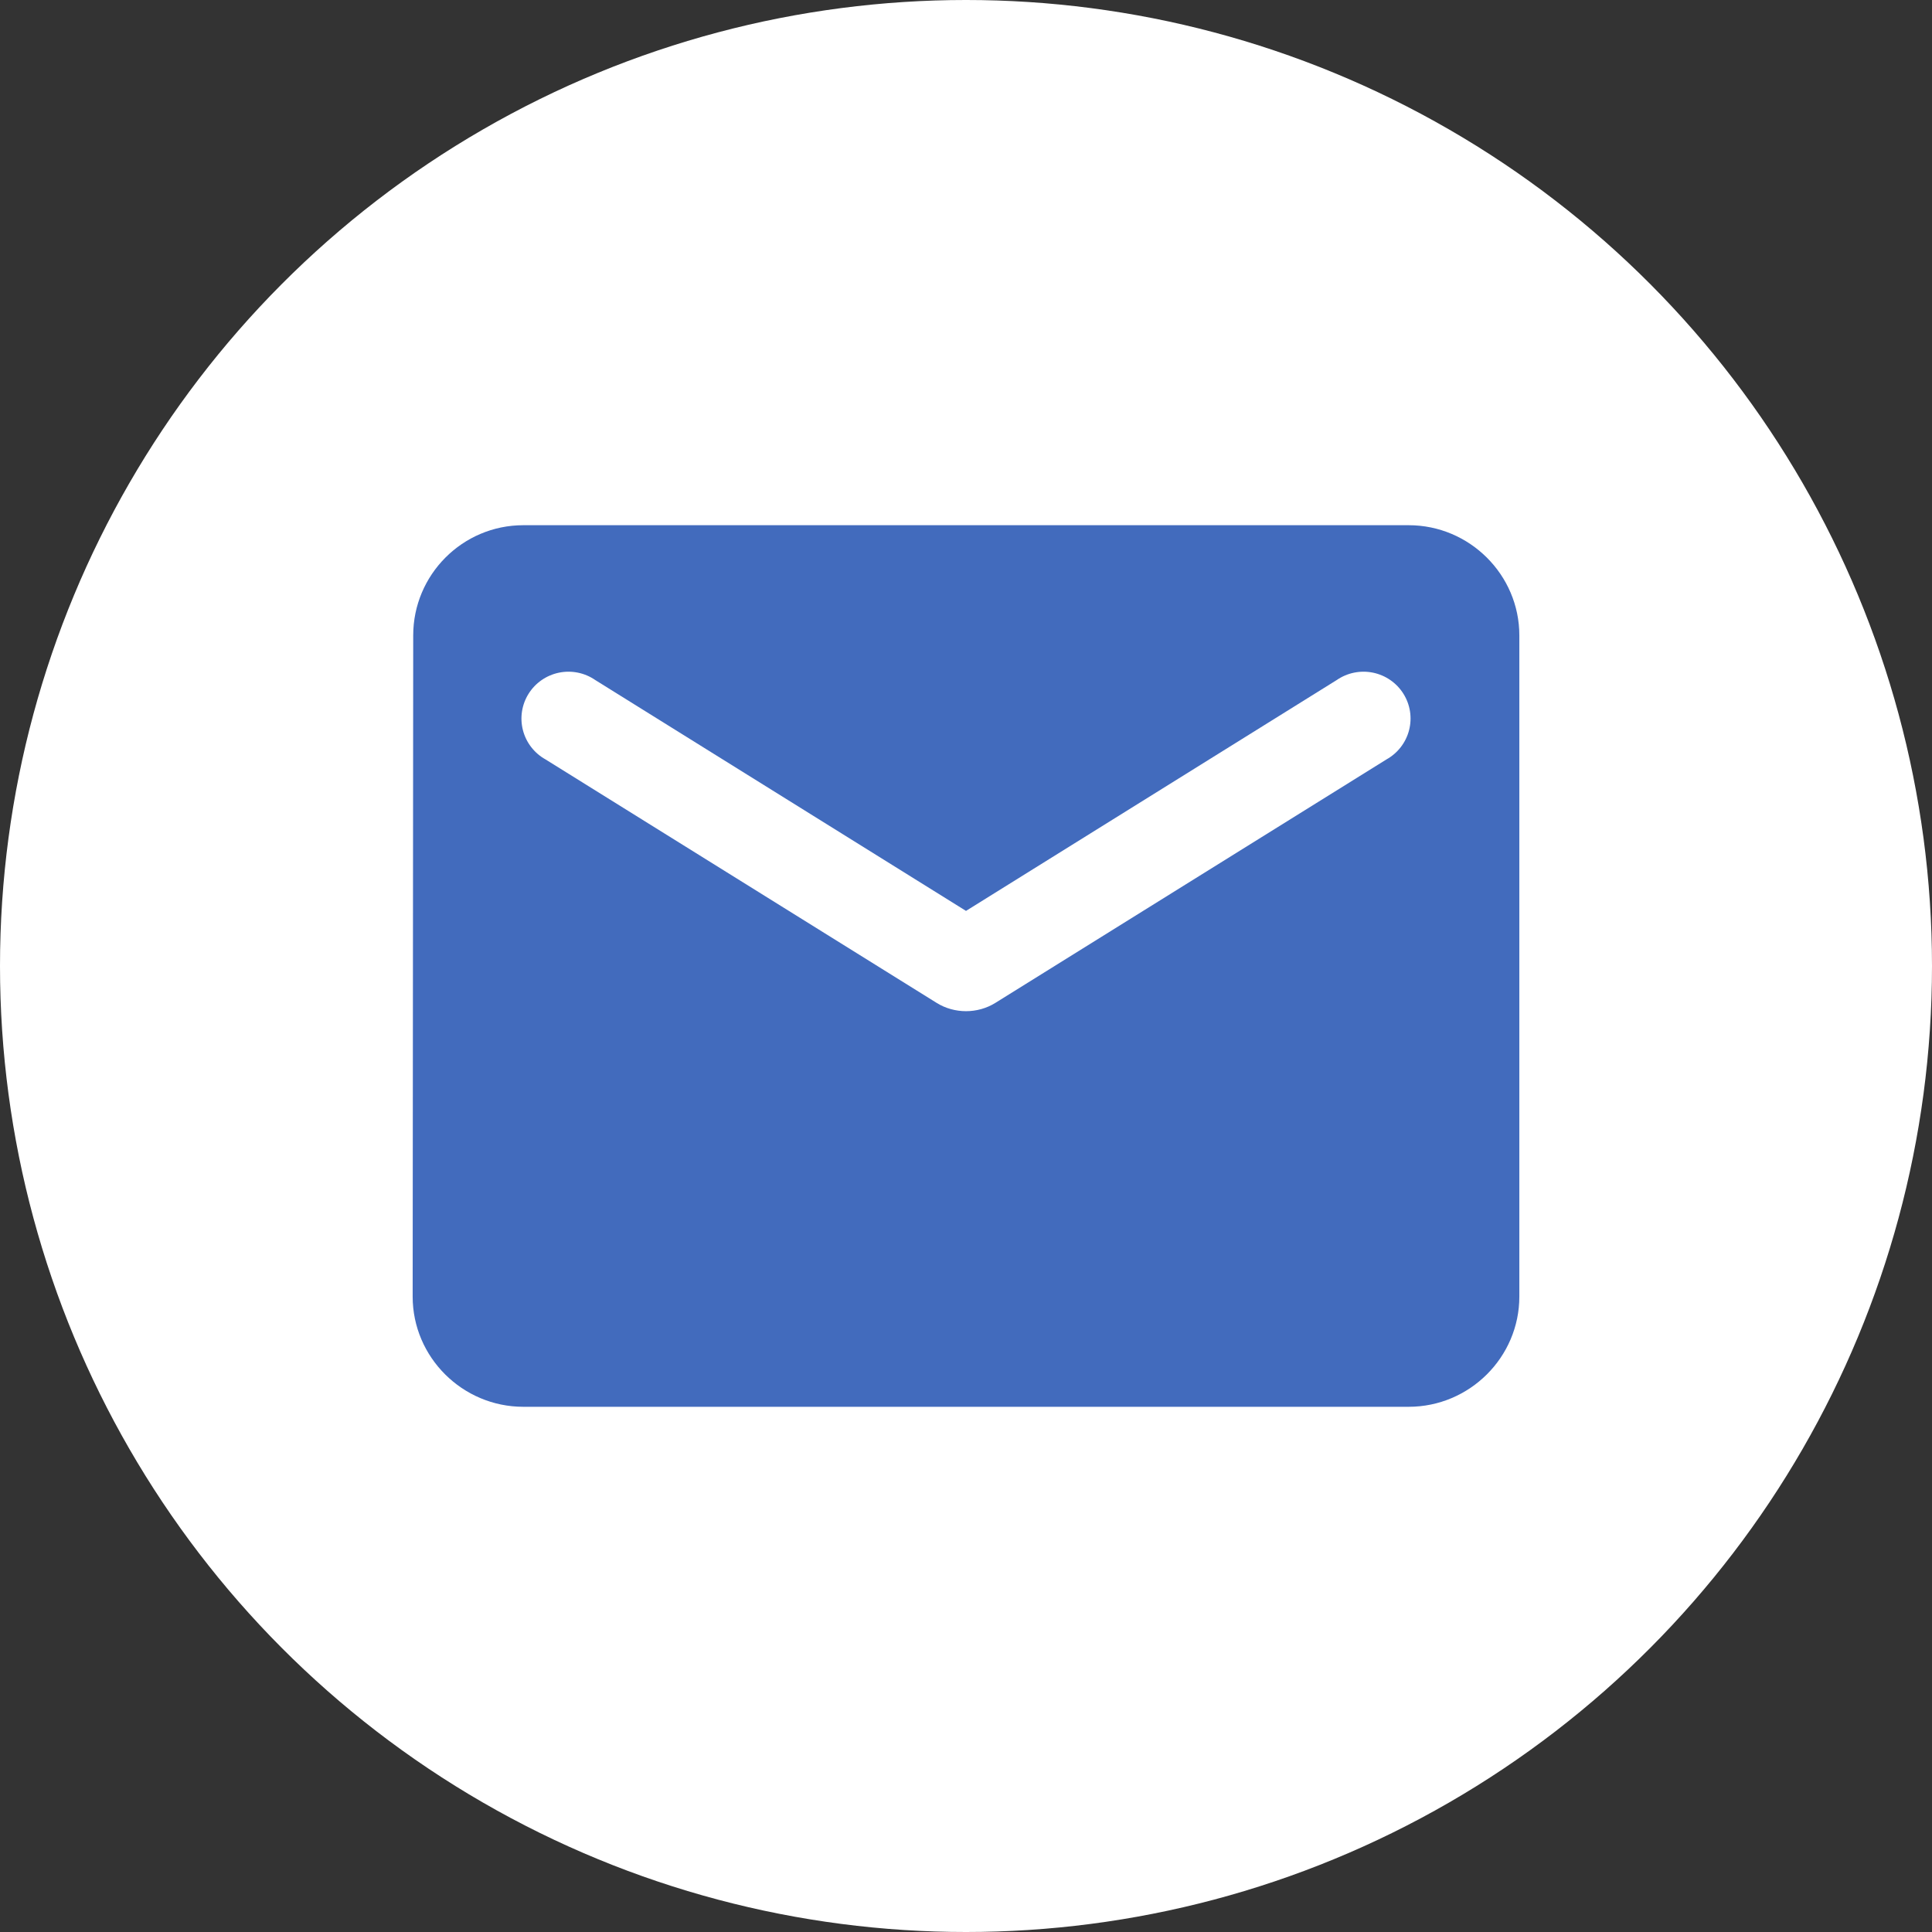
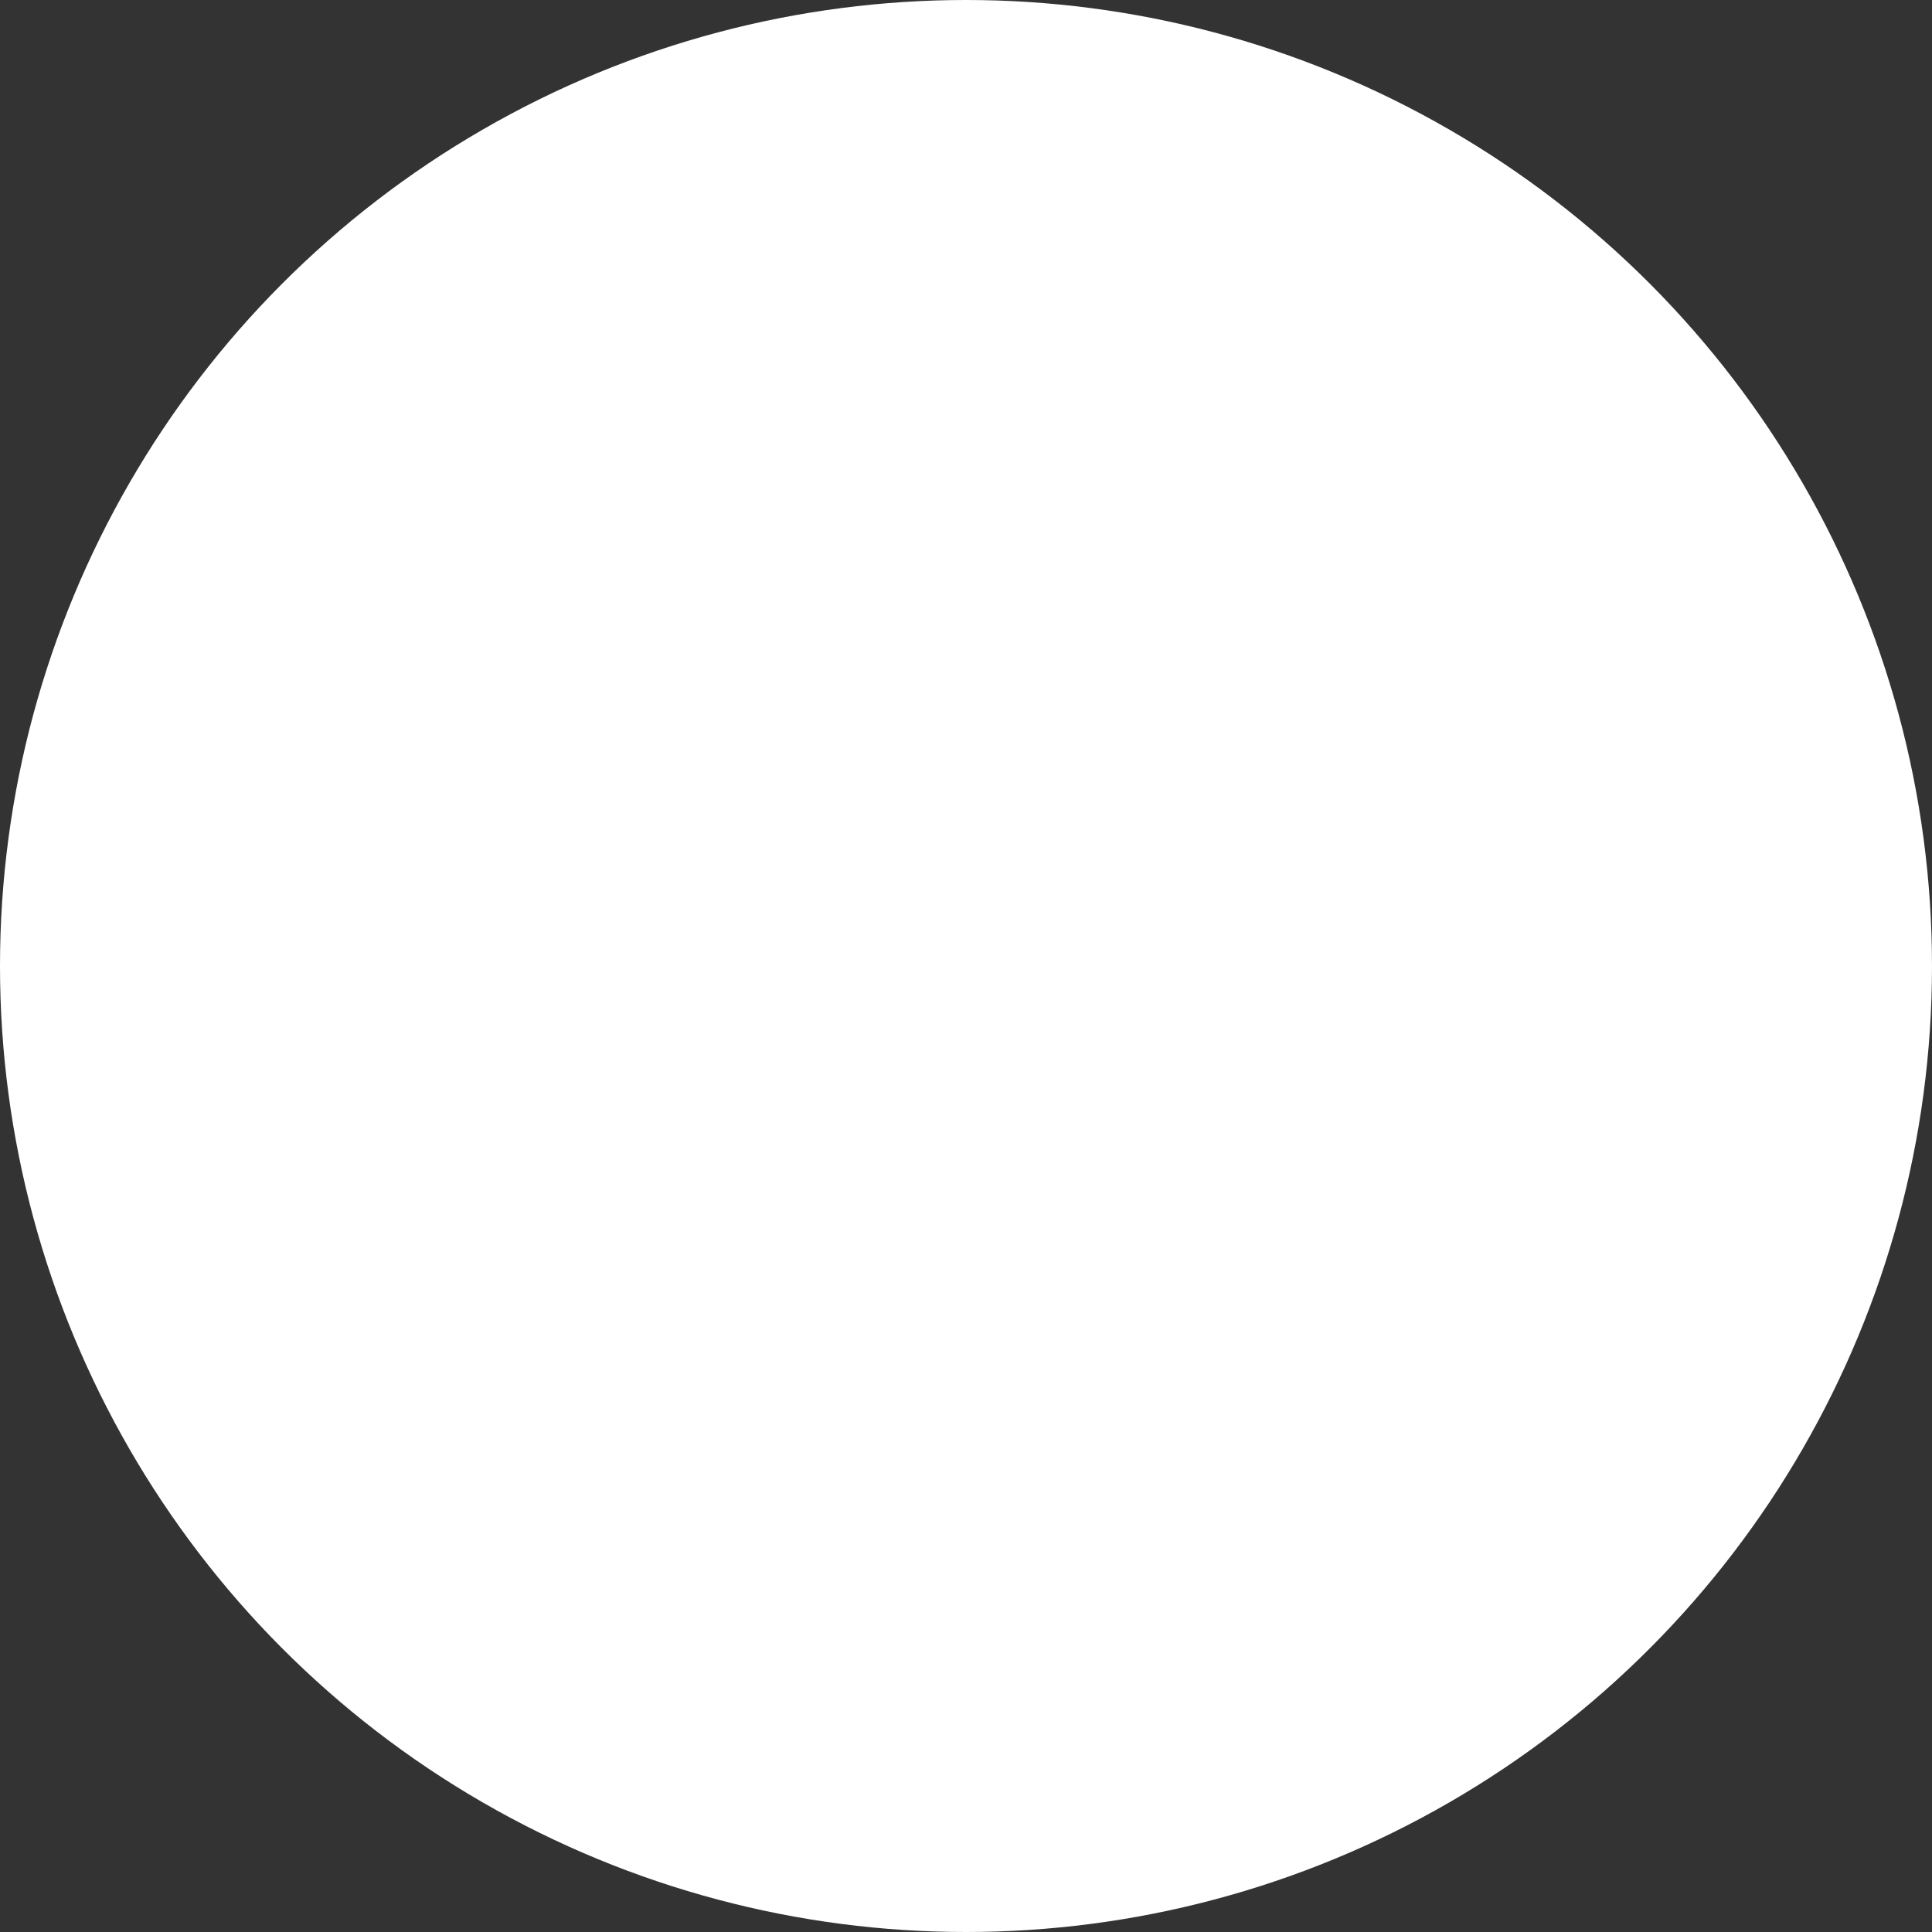
<svg xmlns="http://www.w3.org/2000/svg" width="206" height="206" viewBox="0 0 206 206" fill="none">
  <rect x="0" y="0" width="206" height="206" fill="#333333" stroke="none" />
  <circle cx="103" cy="103" r="103" fill="white" />
-   <path d="M150.2 56H55.8C49.31 56 44.059 61.288 44.059 67.75L44 138.25C44 144.713 49.31 150 55.8 150H150.2C156.69 150 162 144.713 162 138.25V67.75C162 61.288 156.69 56 150.2 56ZM147.84 80.969L106.127 106.936C104.239 108.111 101.761 108.111 99.873 106.936L58.16 80.969C57.568 80.638 57.05 80.191 56.637 79.655C56.224 79.12 55.924 78.506 55.756 77.851C55.588 77.197 55.555 76.515 55.659 75.848C55.764 75.18 56.003 74.54 56.362 73.968C56.722 73.395 57.194 72.9 57.751 72.515C58.308 72.129 58.938 71.86 59.602 71.723C60.267 71.587 60.952 71.586 61.617 71.721C62.282 71.856 62.912 72.124 63.47 72.509L103 97.125L142.53 72.509C143.088 72.124 143.718 71.856 144.383 71.721C145.048 71.586 145.733 71.587 146.397 71.723C147.062 71.86 147.692 72.129 148.249 72.515C148.806 72.9 149.278 73.395 149.638 73.968C149.997 74.54 150.237 75.18 150.341 75.848C150.445 76.515 150.412 77.197 150.244 77.851C150.076 78.506 149.776 79.12 149.363 79.655C148.95 80.191 148.432 80.638 147.84 80.969Z" fill="#426BBD" />
</svg>